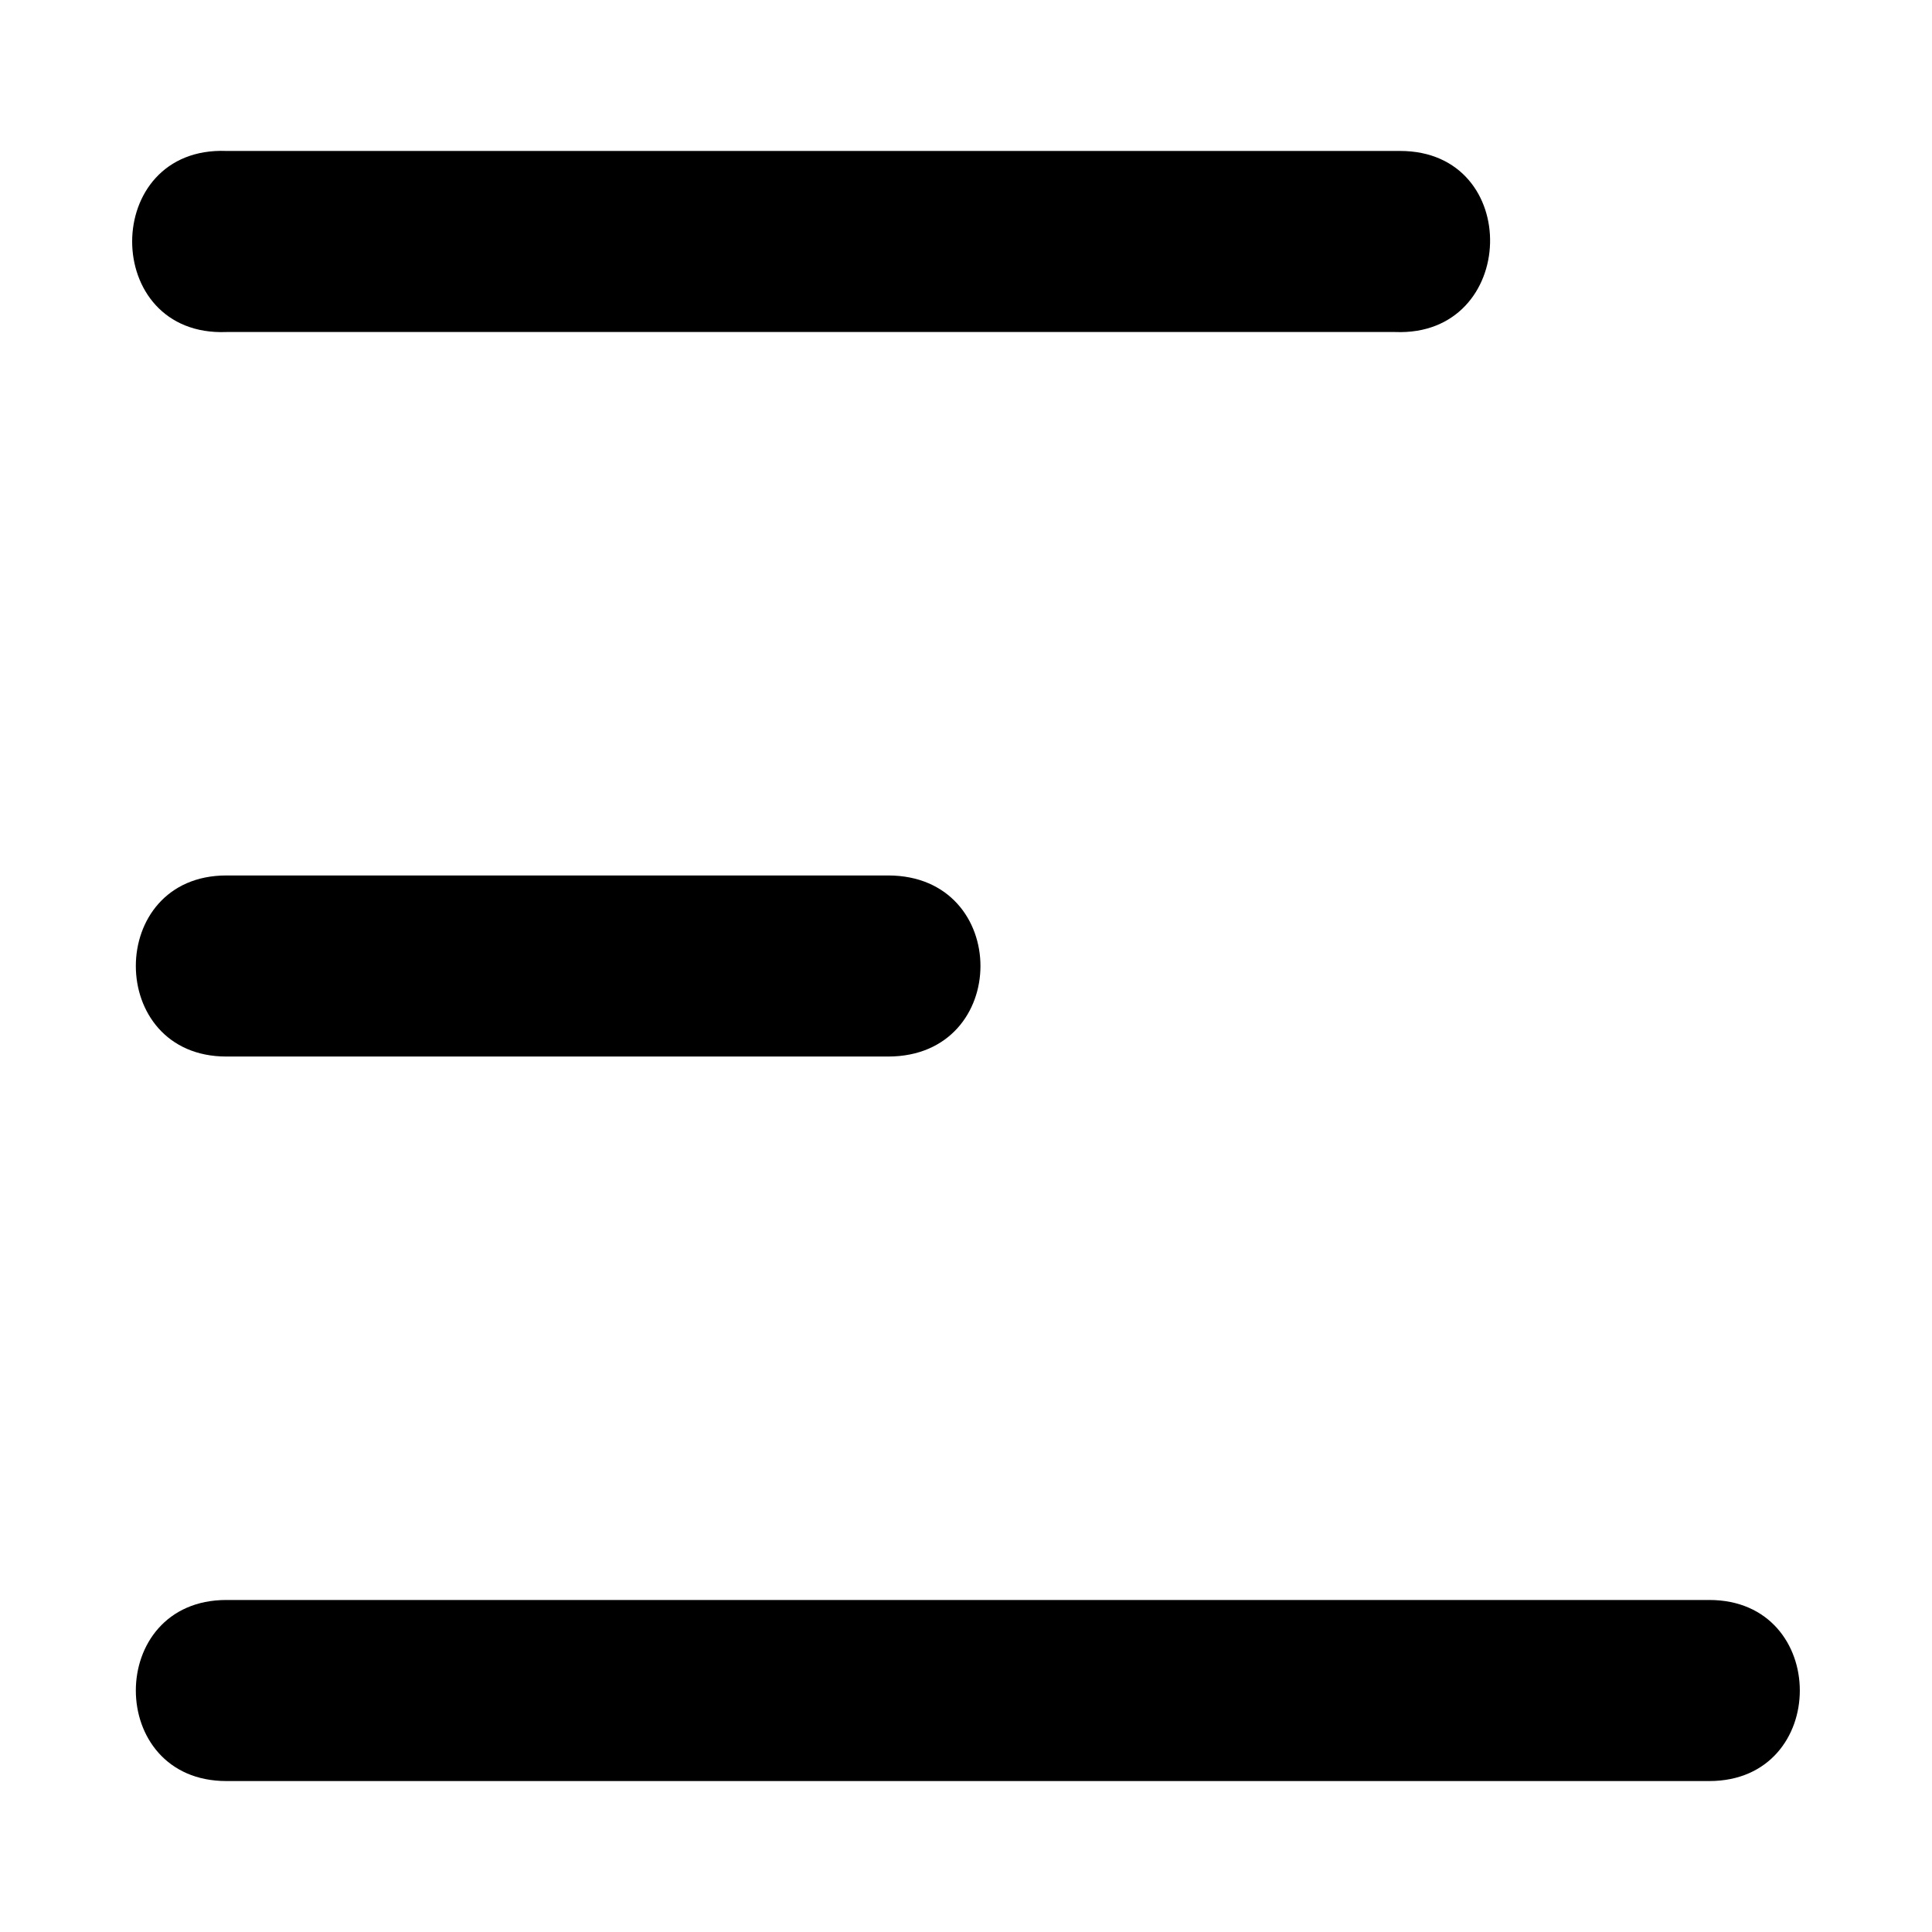
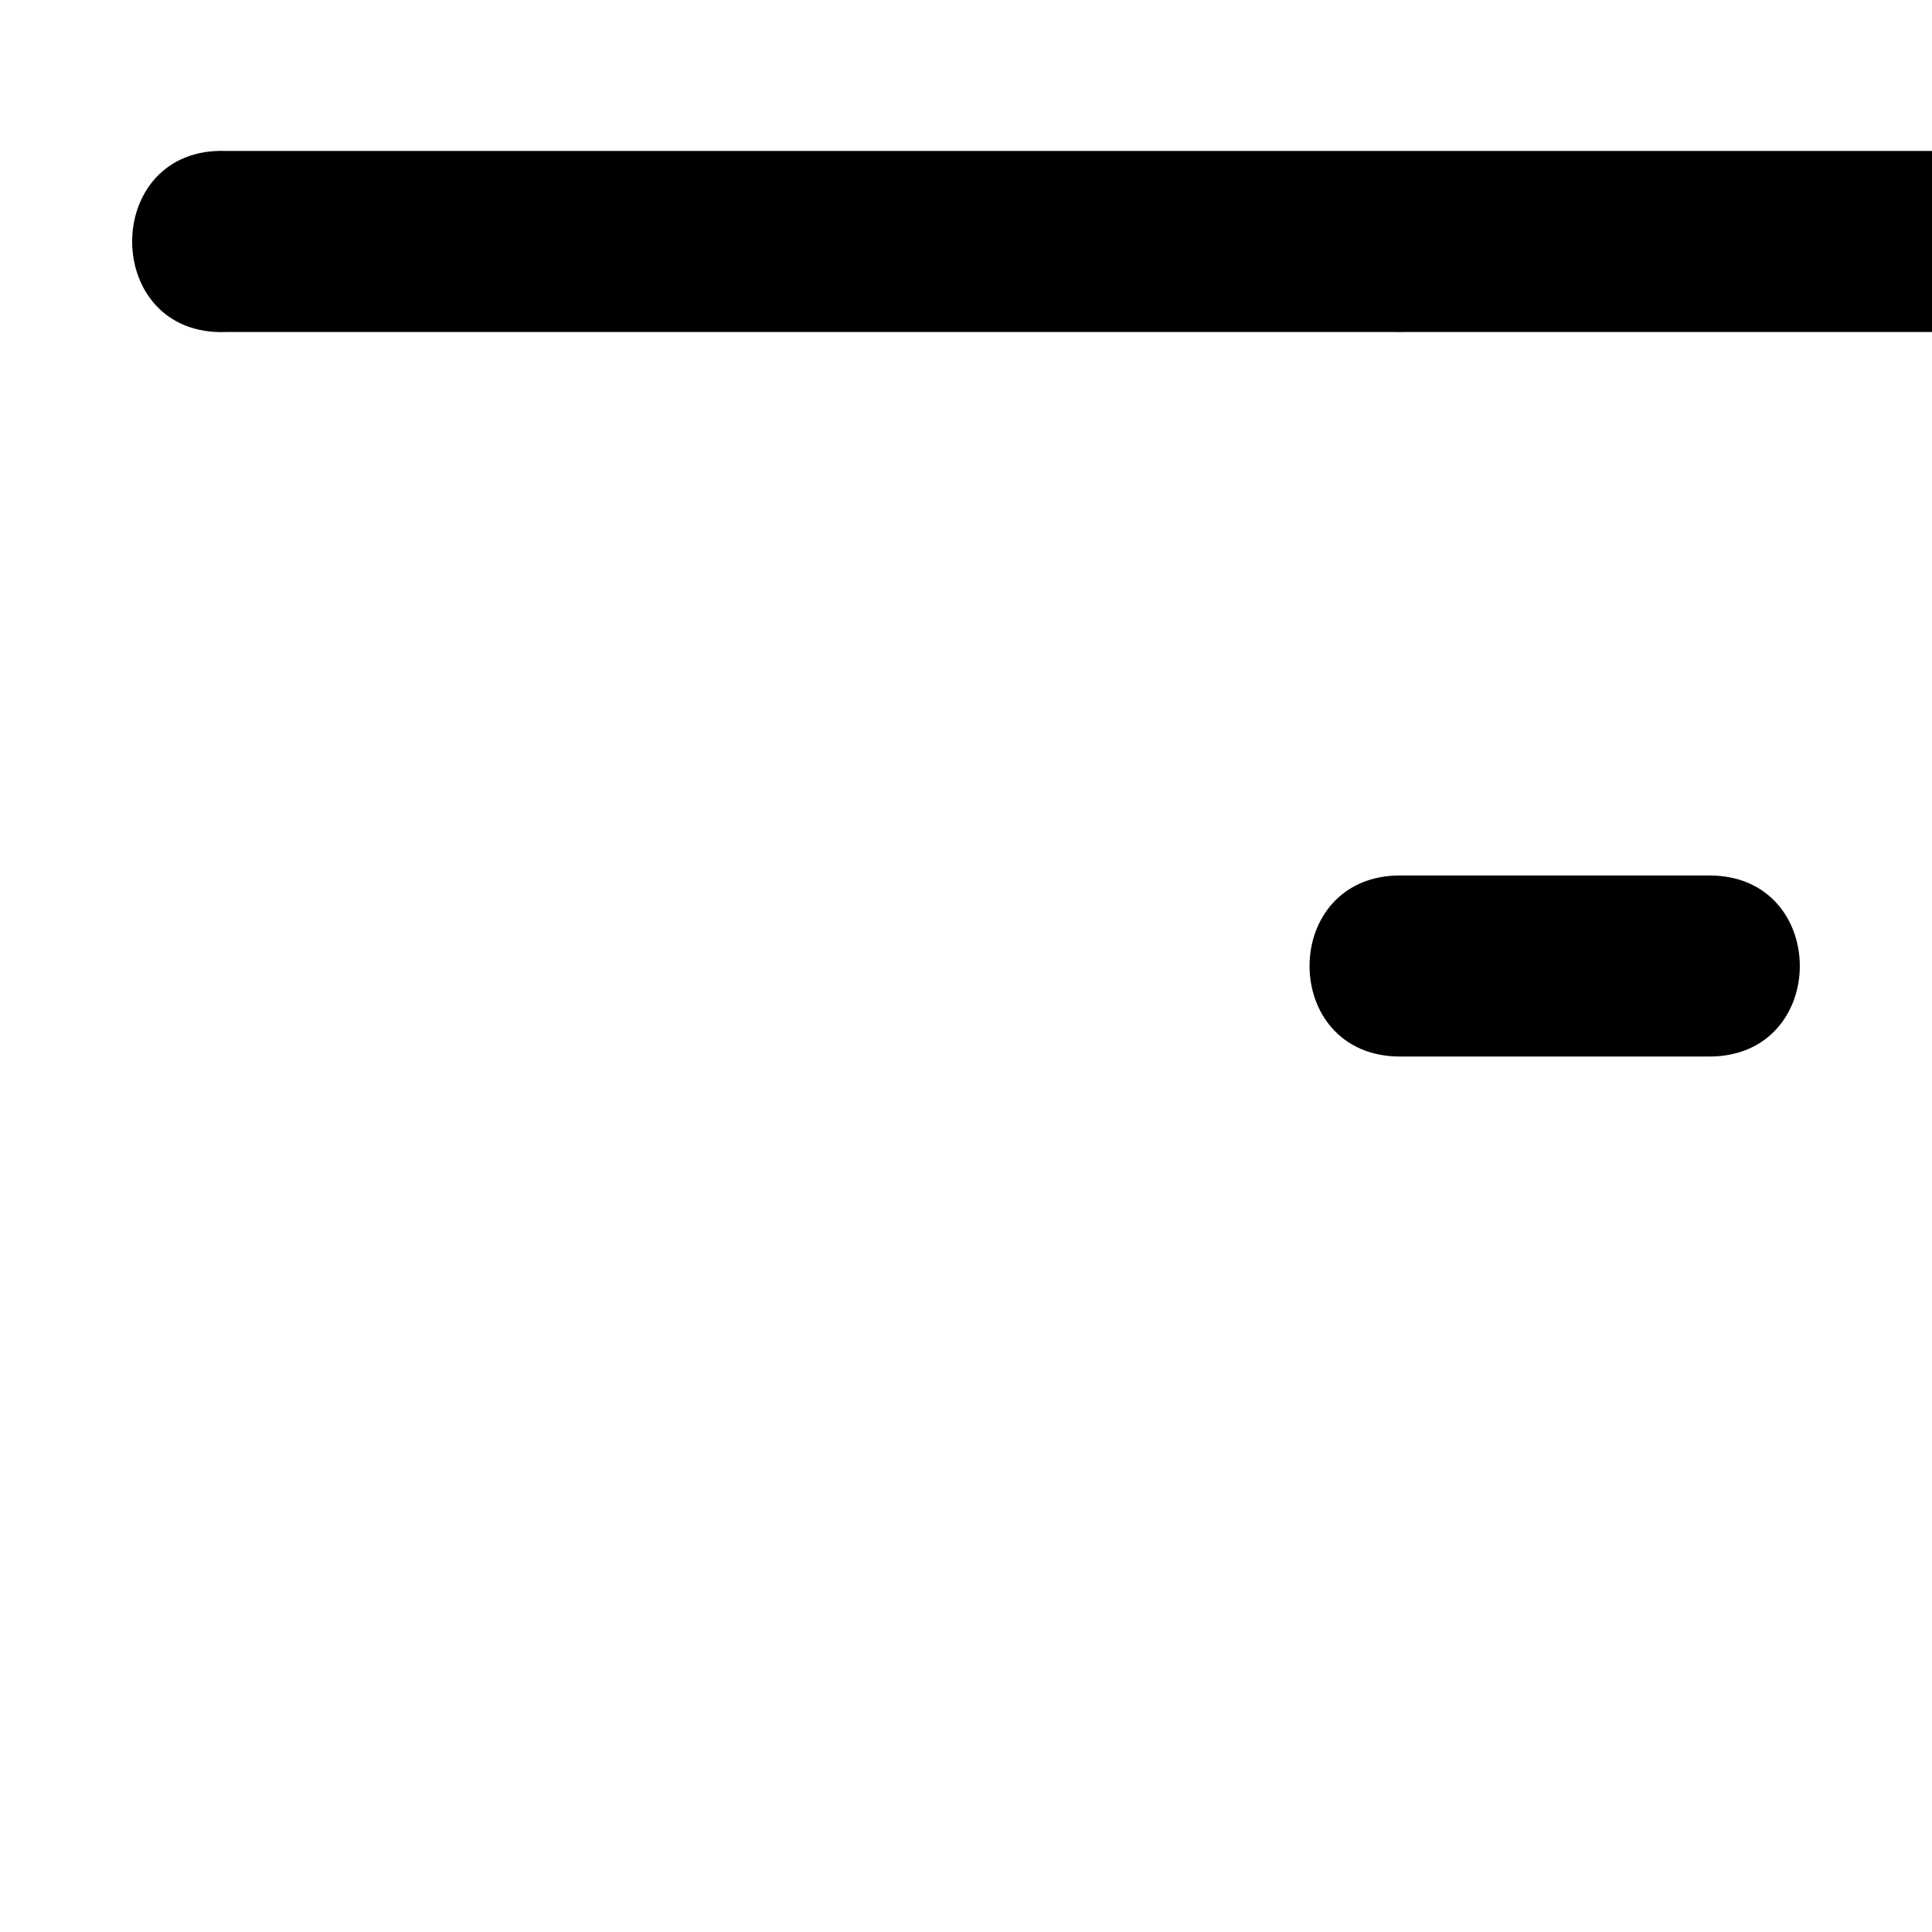
<svg xmlns="http://www.w3.org/2000/svg" width="64" height="64" viewBox="0 0 16.933 16.933">
-   <path d="m 12.271,281.39 h -0.042 -10.245 c -1.101,-0.042 -1.101,1.63 0,1.587 H 12.229 c 1.079,0.042 1.122,-1.587 0.042,-1.587 z m -10.287,6.35 c -1.058,0 -1.058,1.587 0,1.587 h 5.8 c 1.079,0 1.079,-1.587 0,-1.587 z m 0,6.35 c -1.058,0 -1.058,1.587 0,1.587 H 14.981 c 1.058,0 1.058,-1.587 0,-1.587 z" transform="translate(0 -280.067)" />
+   <path d="m 12.271,281.39 h -0.042 -10.245 c -1.101,-0.042 -1.101,1.63 0,1.587 H 12.229 c 1.079,0.042 1.122,-1.587 0.042,-1.587 z c -1.058,0 -1.058,1.587 0,1.587 h 5.8 c 1.079,0 1.079,-1.587 0,-1.587 z m 0,6.35 c -1.058,0 -1.058,1.587 0,1.587 H 14.981 c 1.058,0 1.058,-1.587 0,-1.587 z" transform="translate(0 -280.067)" />
</svg>